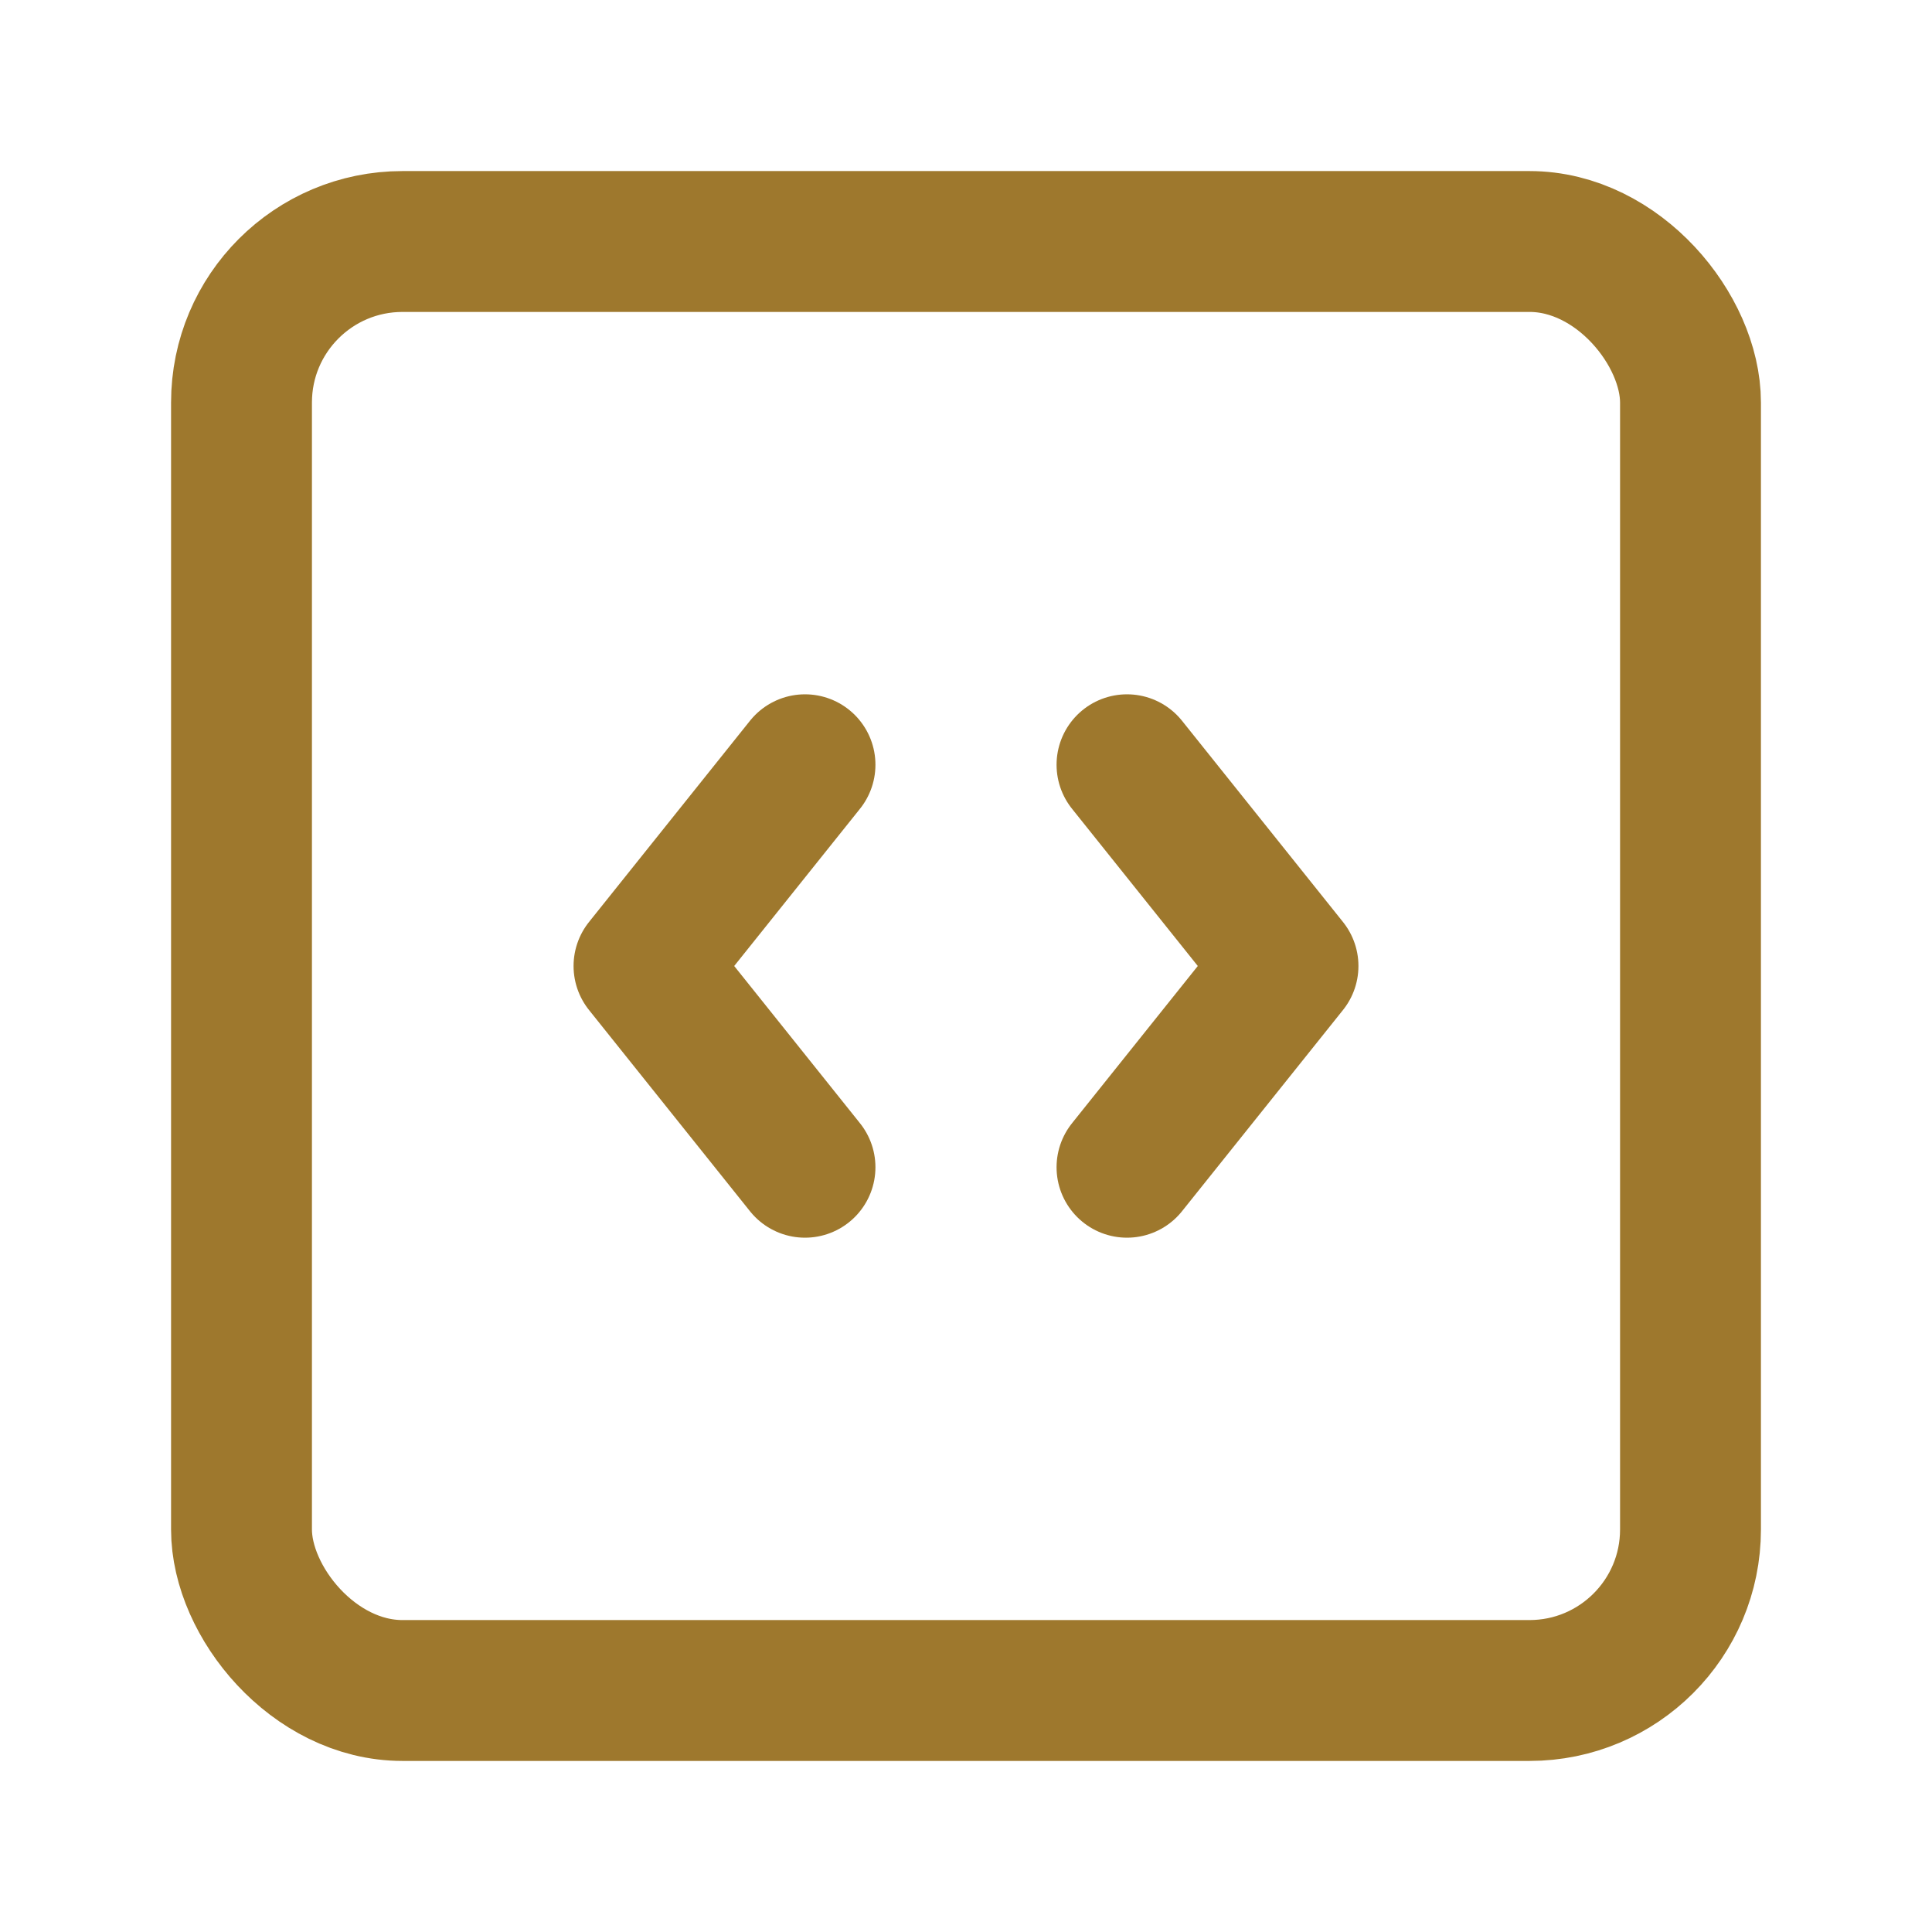
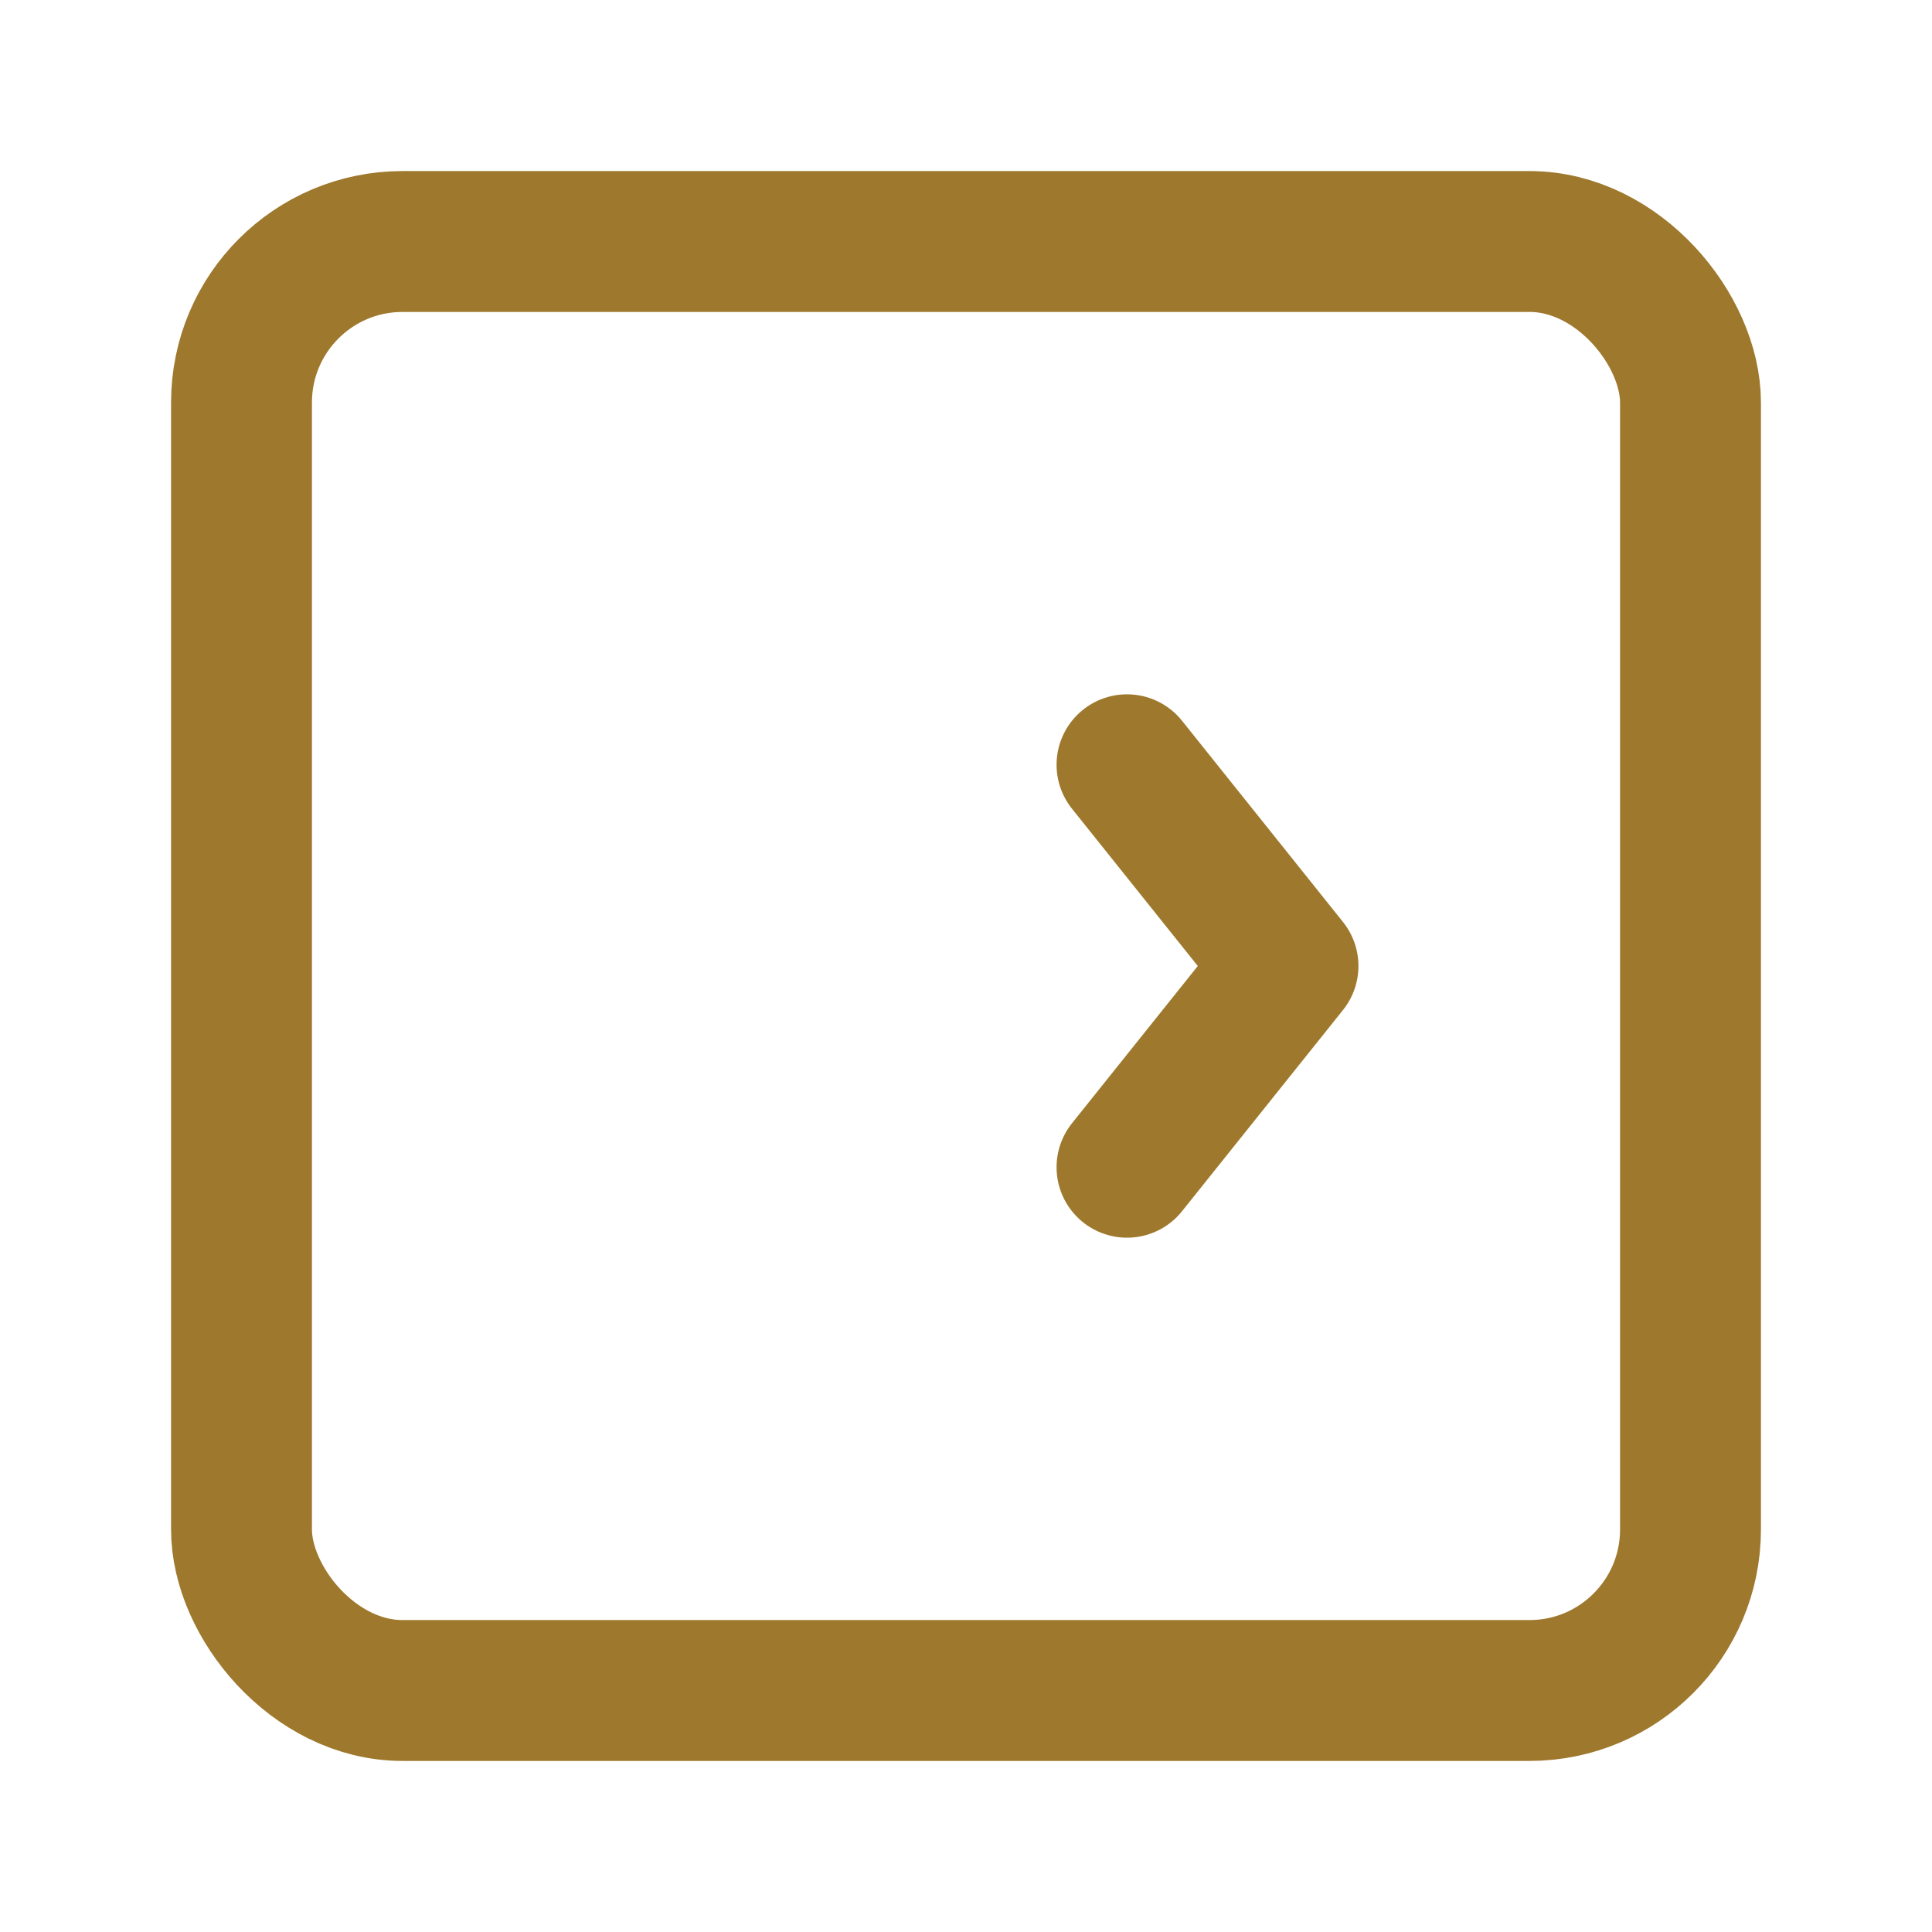
<svg xmlns="http://www.w3.org/2000/svg" width="24" height="24" viewBox="0 0 24 24" fill="none" stroke="#9E782D" stroke-width="1.75" stroke-linecap="round" stroke-linejoin="round" class="lucide lucide-square-code">
-   <path d="M10 9.5 8 12l2 2.5" />
  <path d="m14 9.5 2 2.5-2 2.5" />
  <rect width="18" height="18" x="3" y="3" rx="2" />
</svg>